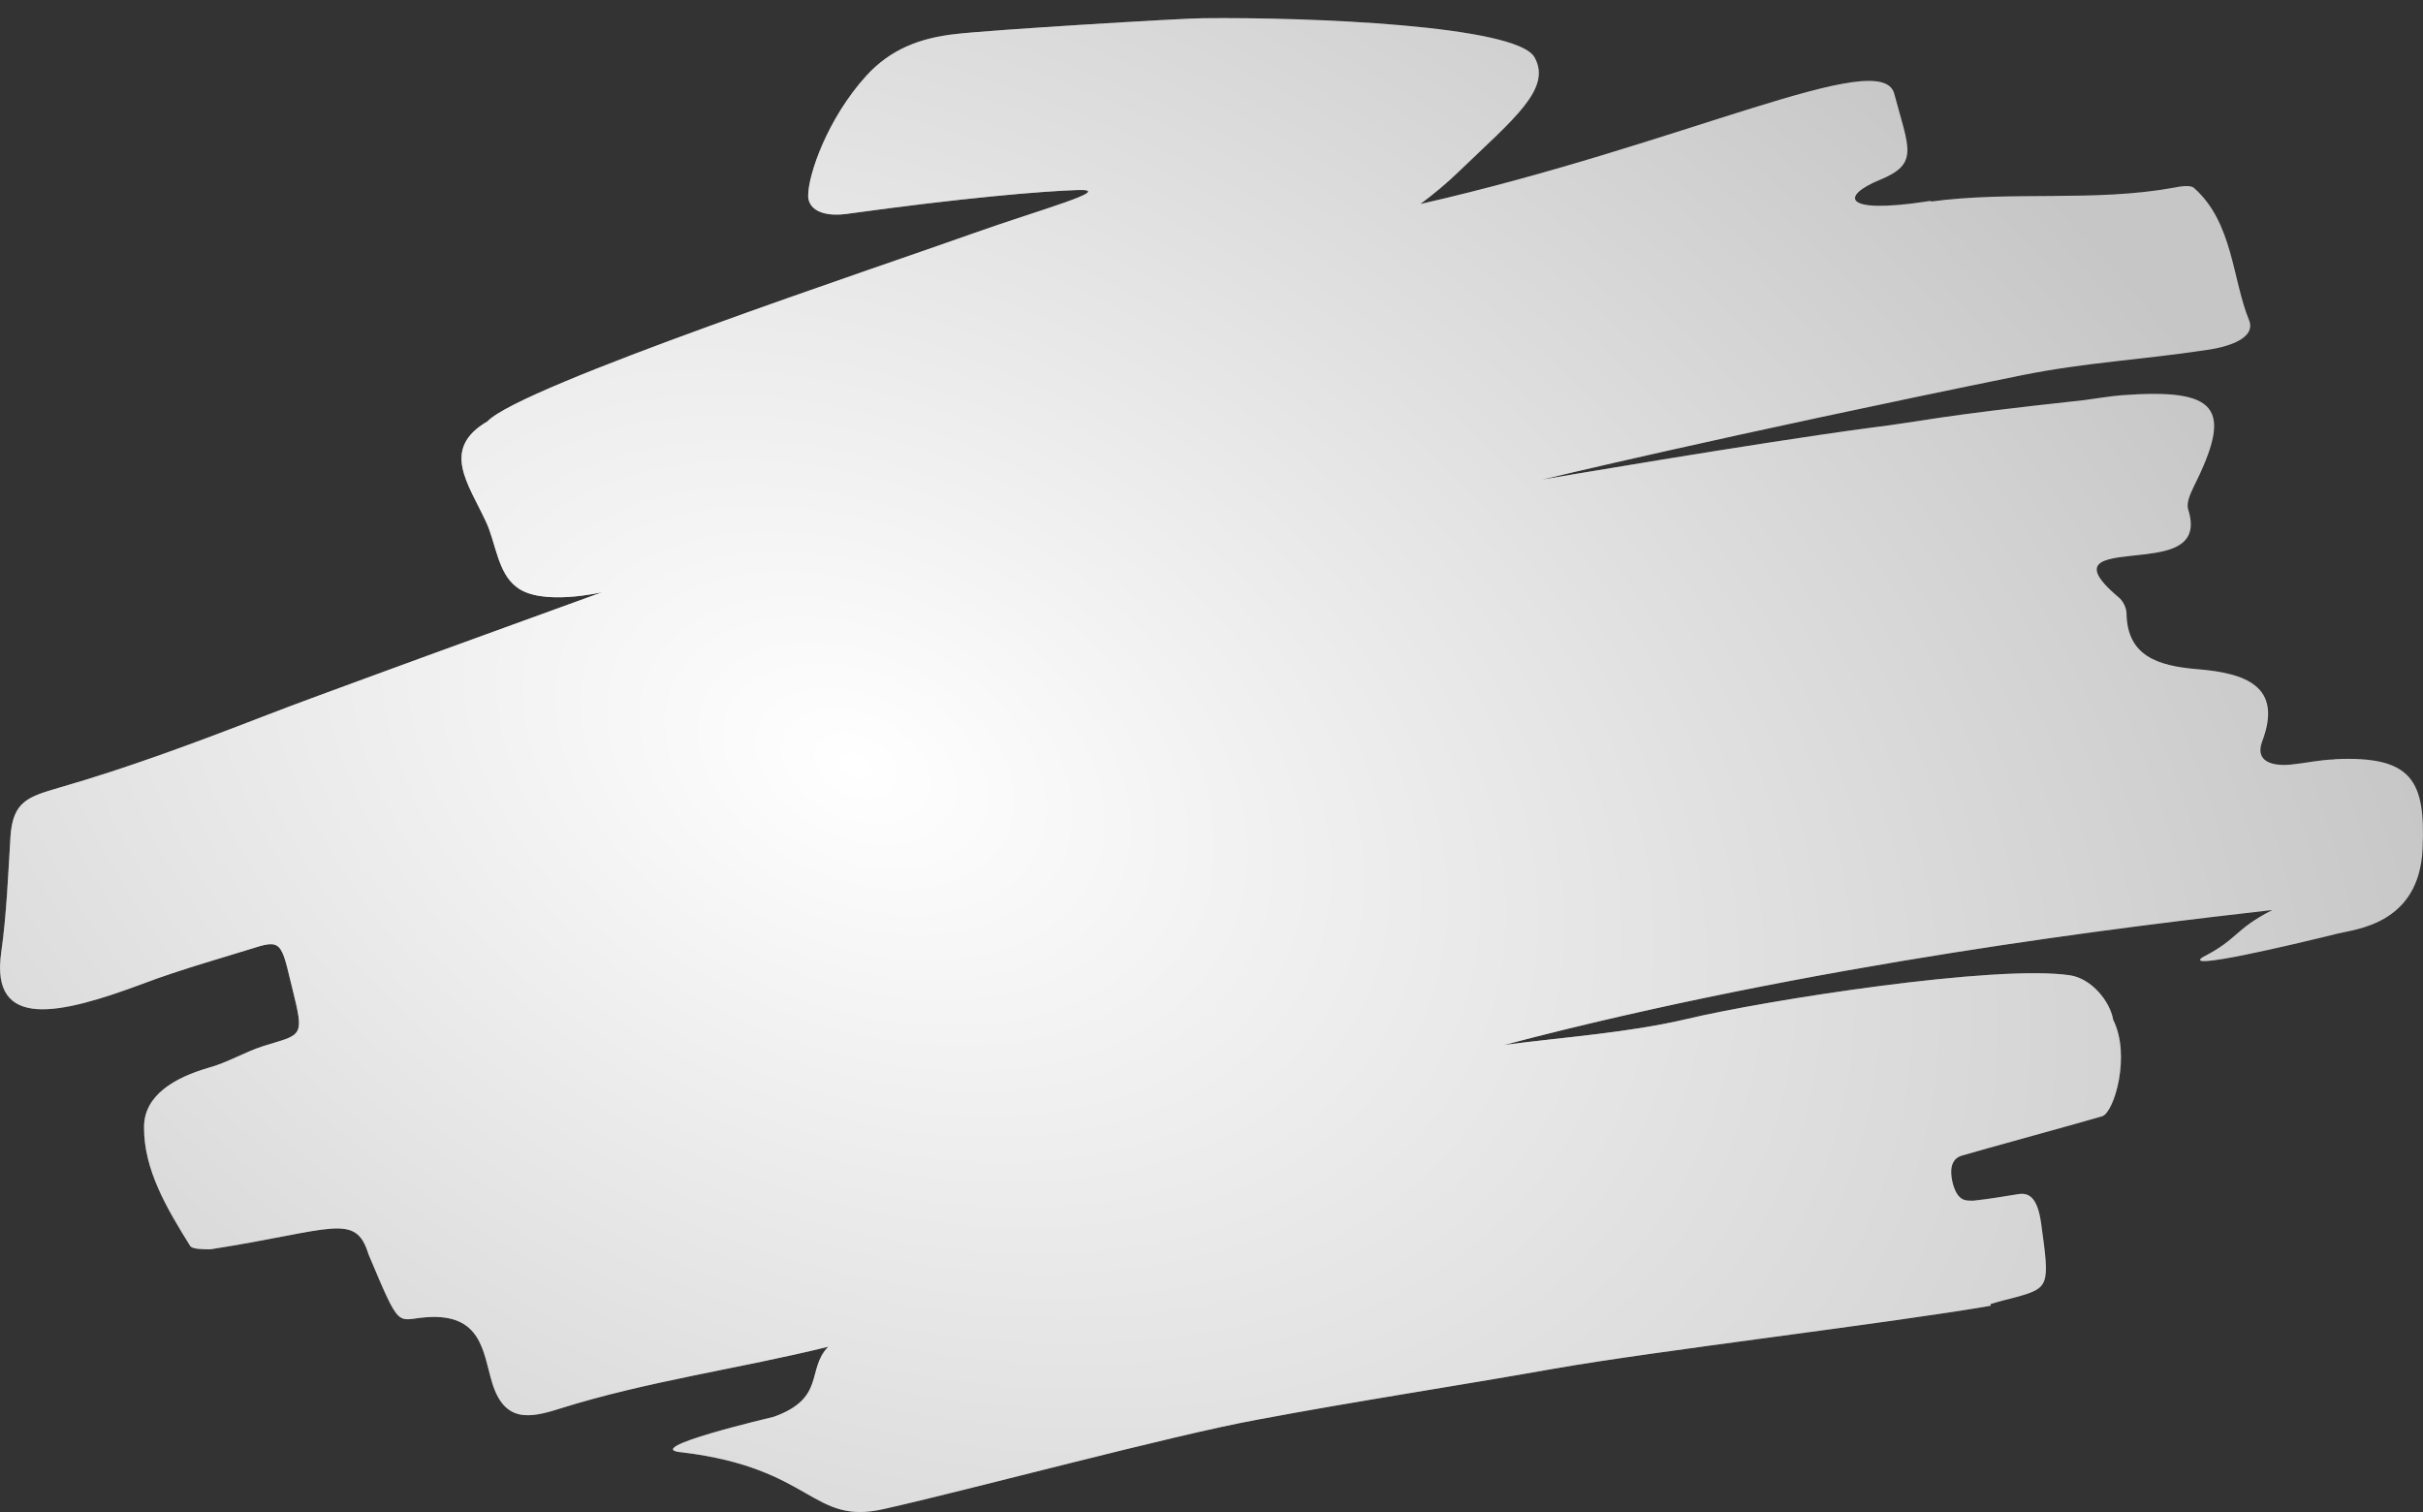
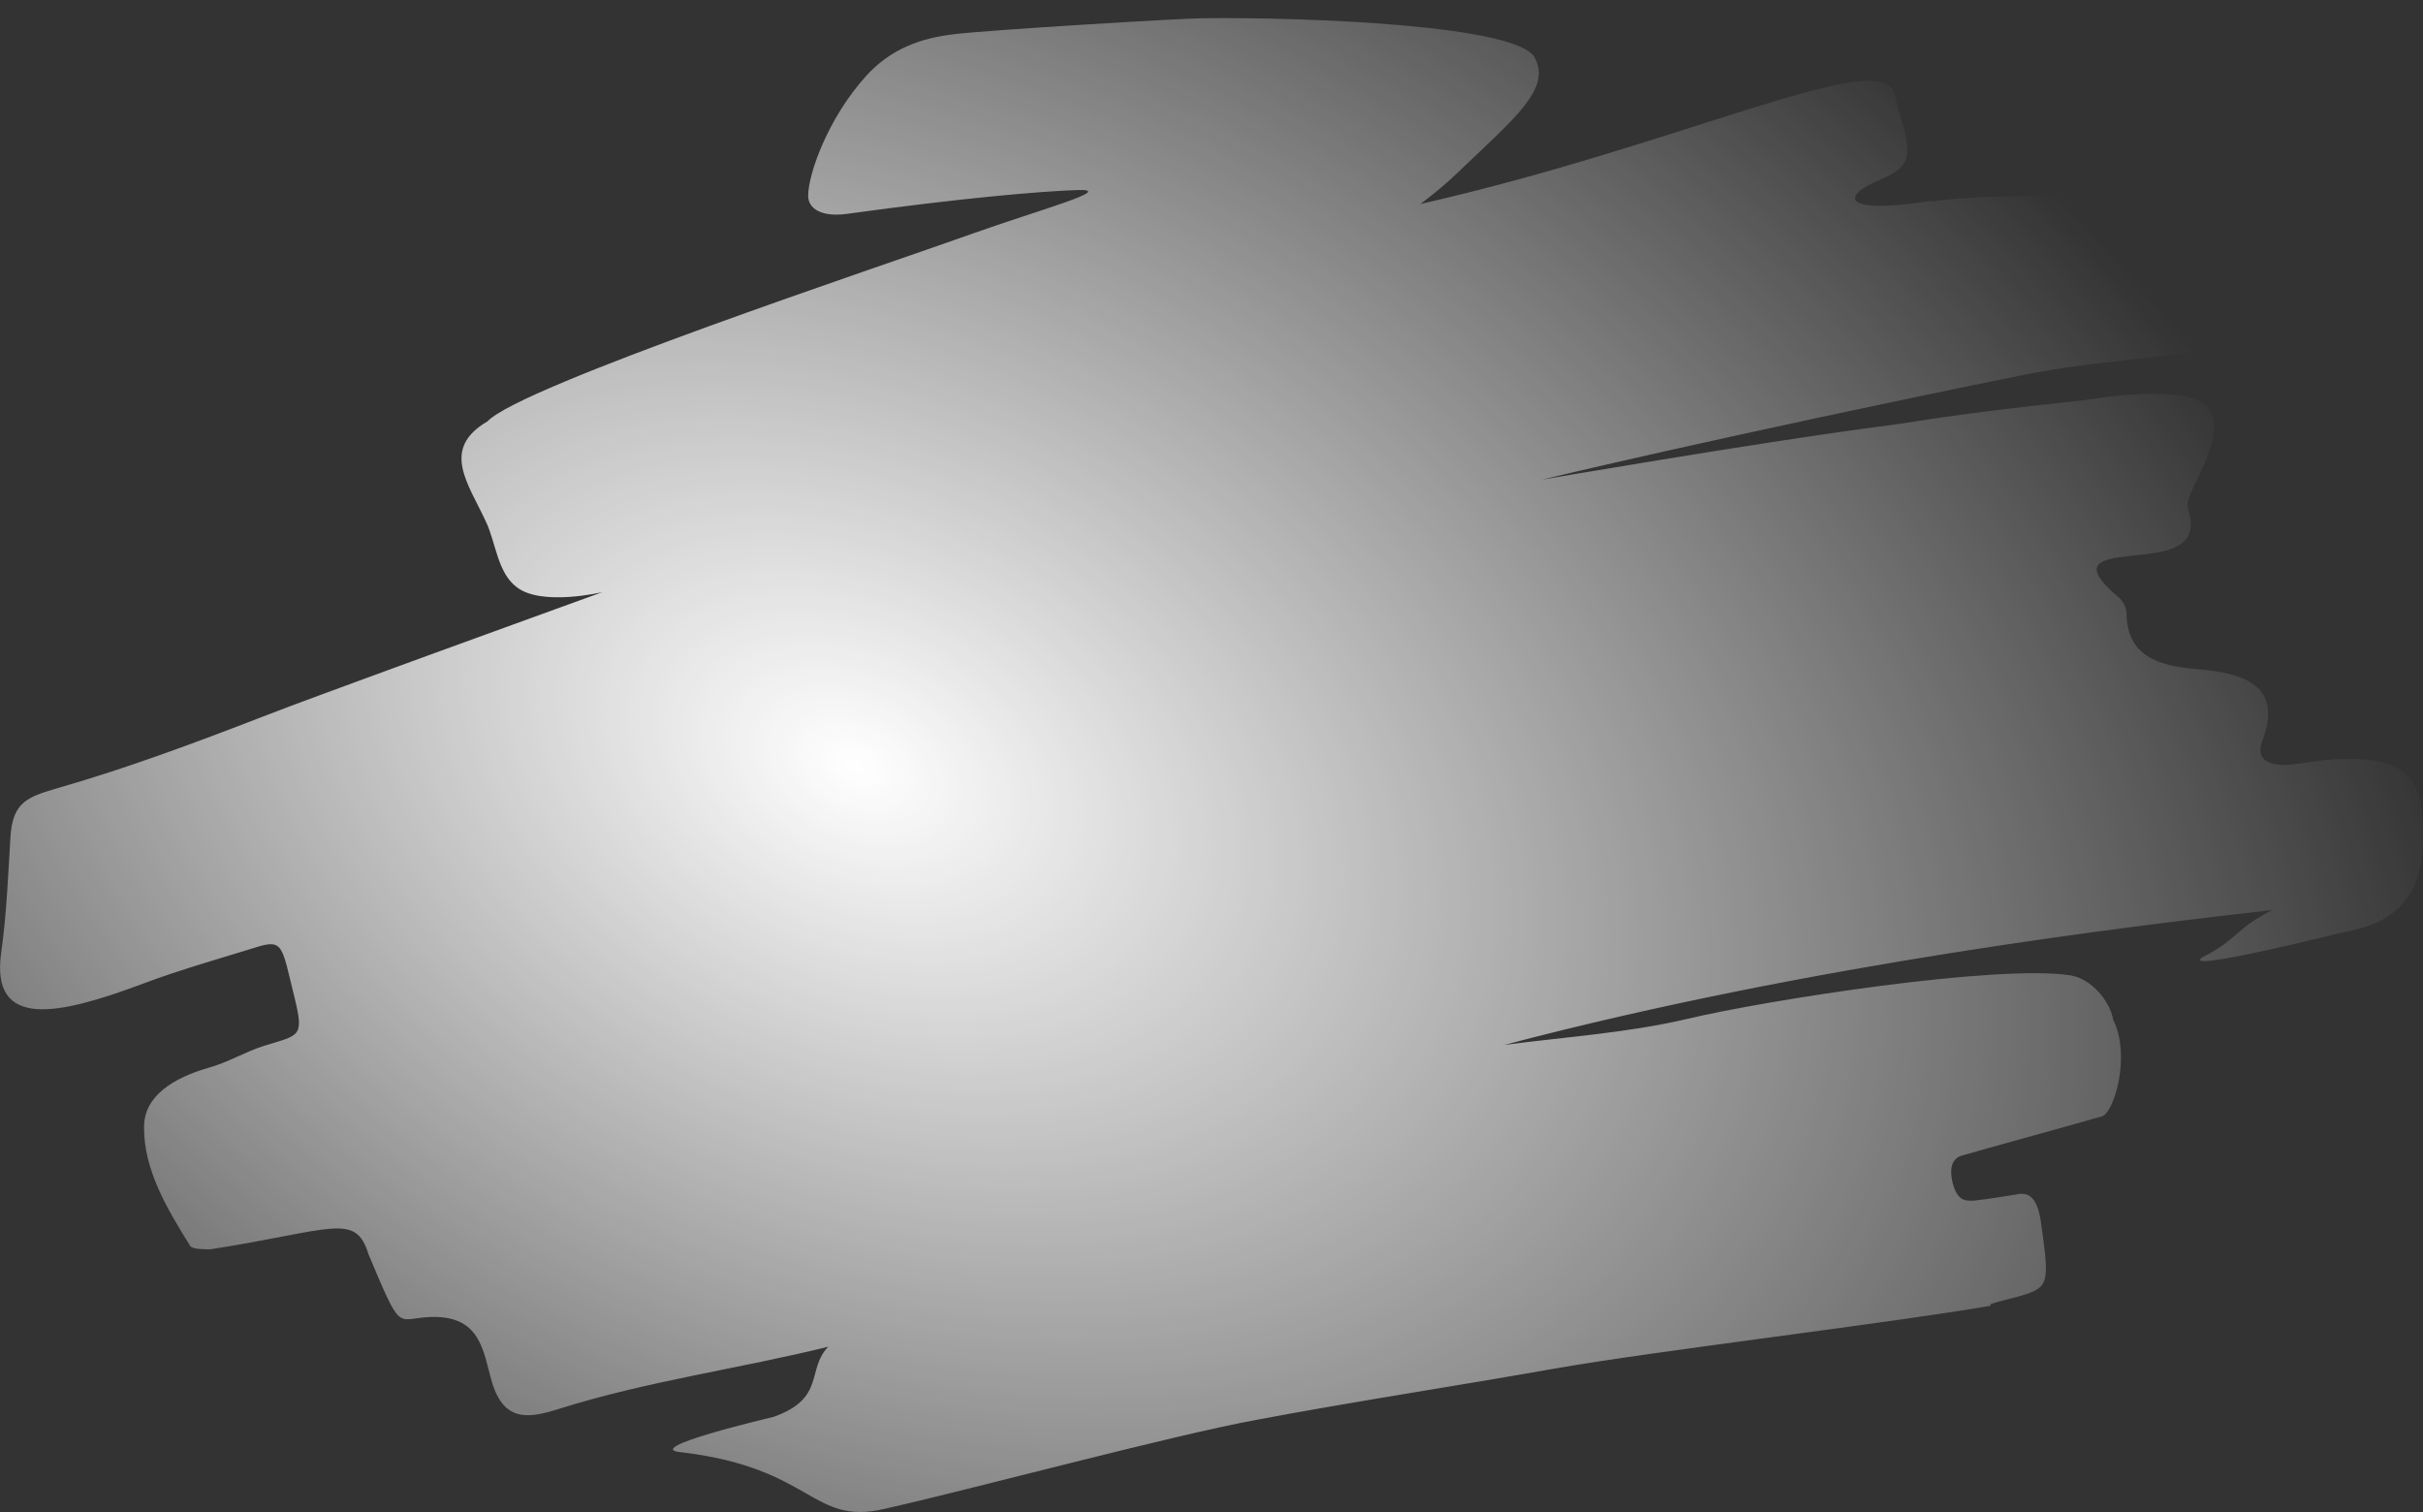
<svg xmlns="http://www.w3.org/2000/svg" width="133" height="83" viewBox="0 0 133 83" fill="none">
  <rect x="0" y="0" width="133" height="83" fill="#333333" stroke="none" />
  <g id="Vector">
-     <path d="M128.135 41.683C127.335 41.706 126.536 41.887 125.759 41.966C124.711 42.068 123.765 41.797 124.171 40.7C125.331 37.647 123.236 36.946 120.623 36.731C118.382 36.55 116.772 35.973 116.727 33.689C116.727 33.373 116.535 32.965 116.265 32.762C113.72 30.614 115.837 30.659 117.662 30.433C119.216 30.252 120.747 29.924 120.105 27.945C120.004 27.572 120.241 27.086 120.421 26.701C122.594 22.371 121.75 21.308 116.479 21.692C115.781 21.749 115.094 21.873 114.384 21.964C105.848 22.891 105.938 23.072 102.594 23.49C96.321 24.327 84.631 26.328 84.631 26.328C84.631 26.328 94.564 23.931 111.04 20.584C114.565 19.883 117.594 19.747 121.153 19.205C122.223 19.058 123.867 18.594 123.45 17.565C122.538 15.349 122.572 12.206 120.432 10.317C120.241 10.136 119.666 10.227 119.295 10.306C114.925 11.097 110.398 10.464 105.995 11.063C106.04 11.03 105.95 11.018 105.724 11.063C101.096 11.764 101.039 10.747 103.202 9.865C105.353 8.983 104.778 8.157 103.979 5.15C103.292 2.493 92.436 7.909 77.964 11.199C78.708 10.645 79.428 10.046 80.093 9.401C83.088 6.518 85.206 4.867 84.226 3.137C83.224 1.396 71.894 0.932 66.027 1C64.935 1 54.281 1.645 52.423 1.871C50.542 2.085 48.898 2.673 47.535 4.177C45.429 6.507 44.36 9.571 44.36 10.747C44.36 11.459 45.103 11.923 46.465 11.742C52.84 10.86 57.153 10.498 59.157 10.43C61.32 10.362 56.916 11.561 53.403 12.816C48.448 14.591 28.593 21.183 26.758 23.128C24.168 24.643 25.71 26.543 26.679 28.646C27.219 29.788 27.309 31.45 28.368 32.231C29.731 33.293 33.064 32.502 33.064 32.502C33.064 32.502 22.805 36.222 20.665 37.014C18.559 37.794 16.442 38.551 14.347 39.365C10.687 40.779 7.027 42.147 3.255 43.233C1.565 43.73 0.698 43.968 0.574 45.935C0.45 47.981 0.36 50.22 0.068 52.267C-0.552 56.598 3.322 55.682 7.838 53.997C9.888 53.217 12.624 52.448 14.021 52.007C15.575 51.509 15.462 51.916 16.172 54.777C16.701 56.948 16.442 56.801 14.471 57.412C13.435 57.74 12.489 58.328 11.442 58.61C9.584 59.153 7.906 60.114 7.906 61.867C7.894 64.219 9.167 66.344 10.44 68.391C10.552 68.572 11.171 68.572 11.554 68.572C18.233 67.532 19.516 66.514 20.226 68.843C22.005 73.072 21.746 72.428 23.379 72.303C26.431 72.066 26.51 74.192 27.005 75.865C27.67 78.093 29.055 77.855 30.744 77.312C35.575 75.797 40.564 75.13 45.463 73.92C44.247 75.175 45.339 76.736 42.479 77.765C42.456 77.776 34.922 79.529 37.468 79.721C44.641 80.592 44.551 83.735 48.504 82.83C53.211 81.779 64.259 78.794 69.023 77.923C74.439 76.905 79.924 76.08 85.341 75.119C90.791 74.158 103.81 72.62 109.272 71.67C109.26 71.625 109.26 71.602 109.26 71.58C109.722 71.433 110.184 71.32 110.634 71.207C112.504 70.686 112.515 70.585 112.042 67.17C111.862 65.858 111.456 65.44 110.803 65.542C109.981 65.677 109.159 65.813 108.337 65.903C107.932 65.903 107.47 65.983 107.188 64.954C106.952 63.981 107.233 63.563 107.695 63.427C108.393 63.212 114.711 61.482 115.398 61.267C116.051 61.041 116.975 57.932 115.995 55.976C115.826 54.969 114.812 53.714 113.63 53.533C109.598 52.923 96.963 54.89 92.593 55.931C89.316 56.699 85.915 56.914 82.57 57.355C99.598 52.866 117.121 50.82 124.734 49.949C122.662 51.001 122.853 51.543 120.927 52.527C119.689 53.307 125.736 51.883 128.338 51.238C129.272 51.001 132.797 50.74 132.977 46.591C133.146 42.848 132.414 41.469 128.135 41.672" fill="white" fill-opacity="0.72" />
    <path d="M128.135 41.683C127.335 41.706 126.536 41.887 125.759 41.966C124.711 42.068 123.765 41.797 124.171 40.7C125.331 37.647 123.236 36.946 120.623 36.731C118.382 36.55 116.772 35.973 116.727 33.689C116.727 33.373 116.535 32.965 116.265 32.762C113.72 30.614 115.837 30.659 117.662 30.433C119.216 30.252 120.747 29.924 120.105 27.945C120.004 27.572 120.241 27.086 120.421 26.701C122.594 22.371 121.75 21.308 116.479 21.692C115.781 21.749 115.094 21.873 114.384 21.964C105.848 22.891 105.938 23.072 102.594 23.49C96.321 24.327 84.631 26.328 84.631 26.328C84.631 26.328 94.564 23.931 111.04 20.584C114.565 19.883 117.594 19.747 121.153 19.205C122.223 19.058 123.867 18.594 123.45 17.565C122.538 15.349 122.572 12.206 120.432 10.317C120.241 10.136 119.666 10.227 119.295 10.306C114.925 11.097 110.398 10.464 105.995 11.063C106.04 11.03 105.95 11.018 105.724 11.063C101.096 11.764 101.039 10.747 103.202 9.865C105.353 8.983 104.778 8.157 103.979 5.15C103.292 2.493 92.436 7.909 77.964 11.199C78.708 10.645 79.428 10.046 80.093 9.401C83.088 6.518 85.206 4.867 84.226 3.137C83.224 1.396 71.894 0.932 66.027 1C64.935 1 54.281 1.645 52.423 1.871C50.542 2.085 48.898 2.673 47.535 4.177C45.429 6.507 44.36 9.571 44.36 10.747C44.36 11.459 45.103 11.923 46.465 11.742C52.84 10.86 57.153 10.498 59.157 10.43C61.32 10.362 56.916 11.561 53.403 12.816C48.448 14.591 28.593 21.183 26.758 23.128C24.168 24.643 25.71 26.543 26.679 28.646C27.219 29.788 27.309 31.45 28.368 32.231C29.731 33.293 33.064 32.502 33.064 32.502C33.064 32.502 22.805 36.222 20.665 37.014C18.559 37.794 16.442 38.551 14.347 39.365C10.687 40.779 7.027 42.147 3.255 43.233C1.565 43.73 0.698 43.968 0.574 45.935C0.45 47.981 0.36 50.22 0.068 52.267C-0.552 56.598 3.322 55.682 7.838 53.997C9.888 53.217 12.624 52.448 14.021 52.007C15.575 51.509 15.462 51.916 16.172 54.777C16.701 56.948 16.442 56.801 14.471 57.412C13.435 57.74 12.489 58.328 11.442 58.61C9.584 59.153 7.906 60.114 7.906 61.867C7.894 64.219 9.167 66.344 10.44 68.391C10.552 68.572 11.171 68.572 11.554 68.572C18.233 67.532 19.516 66.514 20.226 68.843C22.005 73.072 21.746 72.428 23.379 72.303C26.431 72.066 26.51 74.192 27.005 75.865C27.67 78.093 29.055 77.855 30.744 77.312C35.575 75.797 40.564 75.13 45.463 73.92C44.247 75.175 45.339 76.736 42.479 77.765C42.456 77.776 34.922 79.529 37.468 79.721C44.641 80.592 44.551 83.735 48.504 82.83C53.211 81.779 64.259 78.794 69.023 77.923C74.439 76.905 79.924 76.08 85.341 75.119C90.791 74.158 103.81 72.62 109.272 71.67C109.26 71.625 109.26 71.602 109.26 71.58C109.722 71.433 110.184 71.32 110.634 71.207C112.504 70.686 112.515 70.585 112.042 67.17C111.862 65.858 111.456 65.44 110.803 65.542C109.981 65.677 109.159 65.813 108.337 65.903C107.932 65.903 107.47 65.983 107.188 64.954C106.952 63.981 107.233 63.563 107.695 63.427C108.393 63.212 114.711 61.482 115.398 61.267C116.051 61.041 116.975 57.932 115.995 55.976C115.826 54.969 114.812 53.714 113.63 53.533C109.598 52.923 96.963 54.89 92.593 55.931C89.316 56.699 85.915 56.914 82.57 57.355C99.598 52.866 117.121 50.82 124.734 49.949C122.662 51.001 122.853 51.543 120.927 52.527C119.689 53.307 125.736 51.883 128.338 51.238C129.272 51.001 132.797 50.74 132.977 46.591C133.146 42.848 132.414 41.469 128.135 41.672" fill="url(#paint0_radial_3437_151386)" style="mix-blend-mode:screen" />
  </g>
  <defs>
    <radialGradient id="paint0_radial_3437_151386" cx="0" cy="0" r="1" gradientUnits="userSpaceOnUse" gradientTransform="translate(47.059 41.901) rotate(25.554) scale(95.259 64.122)">
      <stop stop-color="white" />
      <stop offset="1" stop-color="white" stop-opacity="0" />
    </radialGradient>
  </defs>
</svg>